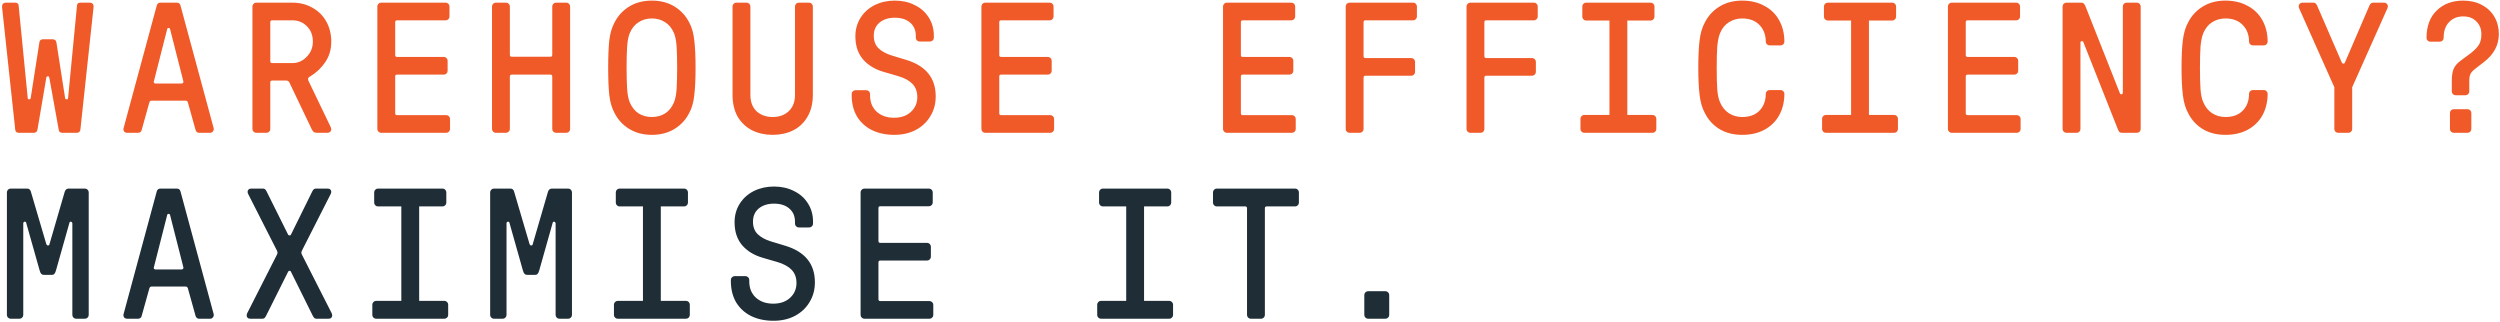
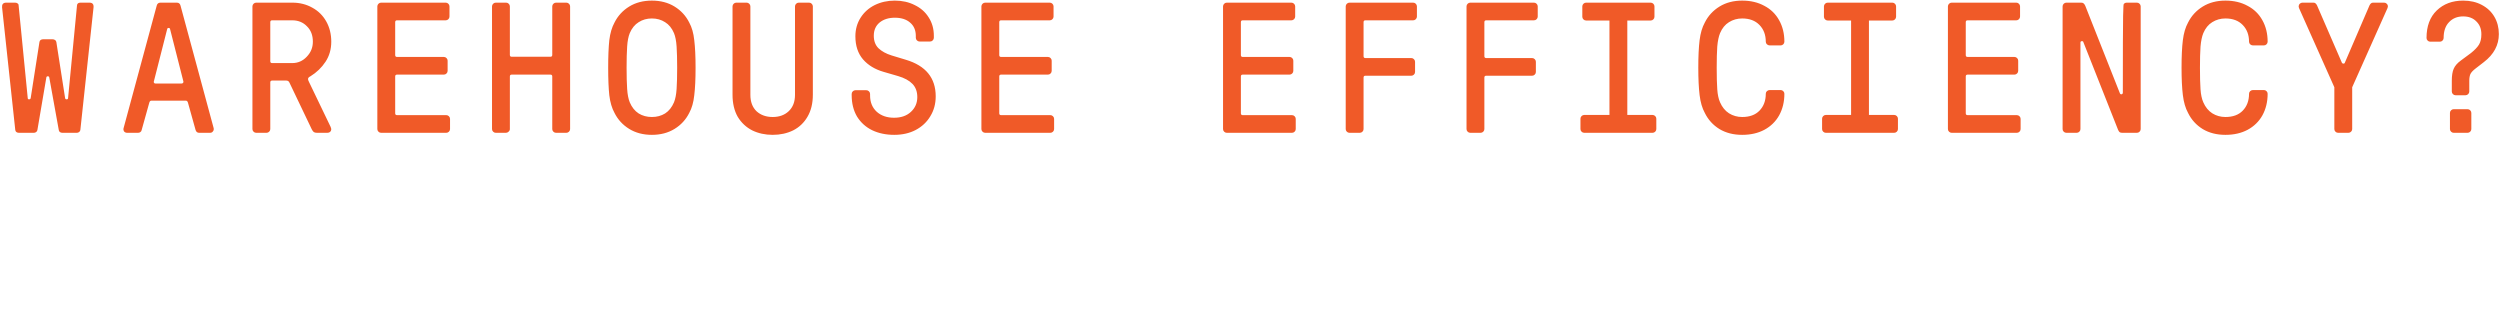
<svg xmlns="http://www.w3.org/2000/svg" width="753" height="97" viewBox="0 0 753 97" fill="none">
-   <path d="M5.664 40C5.403 40 5.16 39.925 4.936 39.776C4.749 39.627 4.637 39.421 4.6 39.16L0.624 2.2C0.587 1.789 0.661 1.453 0.848 1.192C1.072 0.931 1.408 0.8 1.856 0.8H4.544C4.843 0.8 5.085 0.875 5.272 1.024C5.496 1.136 5.608 1.341 5.608 1.64L8.352 29.528C8.352 29.789 8.483 29.92 8.744 29.92C9.043 29.92 9.211 29.789 9.248 29.528L11.88 12.672C11.917 12.411 12.029 12.205 12.216 12.056C12.44 11.907 12.683 11.832 12.944 11.832H15.856C16.117 11.832 16.36 11.907 16.584 12.056C16.808 12.205 16.939 12.411 16.976 12.672L19.608 29.528C19.645 29.789 19.795 29.92 20.056 29.92C20.355 29.92 20.504 29.789 20.504 29.528L23.192 1.64C23.229 1.08 23.584 0.8 24.256 0.8H26.944C27.84 0.8 28.251 1.267 28.176 2.2L24.2 39.16C24.163 39.421 24.032 39.627 23.808 39.776C23.621 39.925 23.397 40 23.136 40H18.768C18.507 40 18.264 39.925 18.04 39.776C17.853 39.627 17.741 39.421 17.704 39.16L14.848 23.368C14.811 23.107 14.661 22.976 14.4 22.976C14.139 22.976 13.989 23.107 13.952 23.368L11.264 39.16C11.227 39.421 11.096 39.627 10.872 39.776C10.685 39.925 10.461 40 10.2 40H5.664ZM38.301 40C37.89 40 37.573 39.851 37.349 39.552C37.162 39.216 37.125 38.88 37.237 38.544L47.205 1.696C47.354 1.099 47.728 0.8 48.325 0.8H53.253C53.85 0.8 54.224 1.099 54.373 1.696L64.341 38.544C64.378 38.619 64.397 38.731 64.397 38.88C64.397 39.179 64.285 39.44 64.061 39.664C63.874 39.888 63.613 40 63.277 40H59.973C59.45 40 59.096 39.72 58.909 39.16L56.613 30.928C56.501 30.517 56.277 30.312 55.941 30.312H45.637C45.301 30.312 45.077 30.517 44.965 30.928L42.669 39.16C42.632 39.421 42.501 39.627 42.277 39.776C42.09 39.925 41.866 40 41.605 40H38.301ZM46.309 24.656C46.309 24.805 46.365 24.936 46.477 25.048C46.589 25.123 46.72 25.16 46.869 25.16H54.709C54.896 25.16 55.045 25.085 55.157 24.936C55.269 24.787 55.288 24.619 55.213 24.432L51.237 8.808C51.2 8.547 51.05 8.416 50.789 8.416C50.528 8.416 50.378 8.547 50.341 8.808L46.365 24.432L46.309 24.656ZM77.154 40C76.856 40 76.594 39.888 76.37 39.664C76.146 39.44 76.034 39.179 76.034 38.88V1.92C76.034 1.621 76.146 1.36 76.37 1.136C76.594 0.912 76.856 0.8 77.154 0.8H88.074C90.277 0.8 92.274 1.304 94.066 2.312C95.858 3.283 97.258 4.664 98.266 6.456C99.274 8.248 99.778 10.283 99.778 12.56C99.778 14.837 99.2 16.853 98.042 18.608C96.885 20.363 95.373 21.819 93.506 22.976C93.021 23.2 92.778 23.48 92.778 23.816C92.778 24.003 92.871 24.283 93.058 24.656L99.554 38.152C99.704 38.525 99.778 38.787 99.778 38.936C99.778 39.235 99.666 39.496 99.442 39.72C99.218 39.907 98.938 40 98.602 40H95.466C95.055 40 94.738 39.925 94.514 39.776C94.29 39.589 94.085 39.309 93.898 38.936L87.178 24.88C86.992 24.469 86.674 24.264 86.226 24.264H81.97C81.597 24.264 81.41 24.451 81.41 24.824V38.88C81.41 39.179 81.298 39.44 81.074 39.664C80.85 39.888 80.589 40 80.29 40H77.154ZM81.41 18.44C81.41 18.813 81.597 19 81.97 19H88.018C89.736 19 91.192 18.365 92.386 17.096C93.618 15.827 94.234 14.315 94.234 12.56C94.234 10.619 93.637 9.069 92.442 7.912C91.285 6.717 89.81 6.12 88.018 6.12H81.97C81.597 6.12 81.41 6.307 81.41 6.68V18.44ZM114.775 40C114.477 40 114.215 39.888 113.991 39.664C113.767 39.44 113.655 39.179 113.655 38.88V1.92C113.655 1.621 113.767 1.36 113.991 1.136C114.215 0.912 114.477 0.8 114.775 0.8H134.263C134.562 0.8 134.823 0.912 135.047 1.136C135.271 1.36 135.383 1.621 135.383 1.92V5C135.383 5.299 135.271 5.56 135.047 5.784C134.823 6.008 134.562 6.12 134.263 6.12H119.591C119.218 6.12 119.031 6.307 119.031 6.68V16.592C119.031 16.965 119.218 17.152 119.591 17.152H133.703C134.002 17.152 134.263 17.264 134.487 17.488C134.711 17.712 134.823 17.973 134.823 18.272V21.352C134.823 21.651 134.711 21.912 134.487 22.136C134.263 22.36 134.002 22.472 133.703 22.472H119.591C119.218 22.472 119.031 22.659 119.031 23.032V34.12C119.031 34.493 119.218 34.68 119.591 34.68H134.431C134.73 34.68 134.991 34.792 135.215 35.016C135.439 35.24 135.551 35.501 135.551 35.8V38.88C135.551 39.179 135.439 39.44 135.215 39.664C134.991 39.888 134.73 40 134.431 40H114.775ZM149.316 40C149.018 40 148.756 39.888 148.532 39.664C148.308 39.44 148.196 39.179 148.196 38.88V1.92C148.196 1.621 148.308 1.36 148.532 1.136C148.756 0.912 149.018 0.8 149.316 0.8H152.452C152.751 0.8 153.012 0.912 153.236 1.136C153.46 1.36 153.572 1.621 153.572 1.92V16.536C153.572 16.909 153.759 17.096 154.132 17.096H165.78C166.154 17.096 166.34 16.909 166.34 16.536V1.92C166.34 1.621 166.452 1.36 166.676 1.136C166.9 0.912 167.162 0.8 167.46 0.8H170.596C170.895 0.8 171.156 0.912 171.38 1.136C171.604 1.36 171.716 1.621 171.716 1.92V38.88C171.716 39.179 171.604 39.44 171.38 39.664C171.156 39.888 170.895 40 170.596 40H167.46C167.162 40 166.9 39.888 166.676 39.664C166.452 39.44 166.34 39.179 166.34 38.88V23.032C166.34 22.659 166.154 22.472 165.78 22.472H154.132C153.759 22.472 153.572 22.659 153.572 23.032V38.88C153.572 39.179 153.442 39.44 153.18 39.664C152.956 39.888 152.695 40 152.396 40H149.316ZM196.345 40.616C193.732 40.616 191.455 40.019 189.513 38.824C187.572 37.629 186.097 36.024 185.089 34.008C184.305 32.589 183.783 30.816 183.521 28.688C183.297 26.56 183.185 23.797 183.185 20.4C183.185 17.003 183.297 14.24 183.521 12.112C183.783 9.984 184.305 8.211 185.089 6.792C186.097 4.776 187.572 3.171 189.513 1.976C191.455 0.781 193.732 0.184 196.345 0.184C198.959 0.184 201.236 0.781 203.177 1.976C205.119 3.171 206.593 4.776 207.601 6.792C208.385 8.211 208.889 9.984 209.113 12.112C209.375 14.24 209.505 17.003 209.505 20.4C209.505 23.797 209.375 26.56 209.113 28.688C208.889 30.816 208.385 32.589 207.601 34.008C206.593 36.024 205.119 37.629 203.177 38.824C201.236 40.019 198.959 40.616 196.345 40.616ZM188.729 20.4C188.729 22.976 188.785 25.104 188.897 26.784C189.009 28.464 189.271 29.808 189.681 30.816C190.316 32.309 191.212 33.429 192.369 34.176C193.527 34.885 194.852 35.24 196.345 35.24C197.839 35.24 199.164 34.885 200.321 34.176C201.479 33.429 202.375 32.309 203.009 30.816C203.42 29.808 203.681 28.464 203.793 26.784C203.905 25.104 203.961 22.976 203.961 20.4C203.961 17.824 203.905 15.696 203.793 14.016C203.681 12.336 203.42 10.992 203.009 9.984C202.375 8.491 201.479 7.389 200.321 6.68C199.164 5.933 197.839 5.56 196.345 5.56C194.852 5.56 193.527 5.933 192.369 6.68C191.212 7.389 190.316 8.491 189.681 9.984C189.271 10.992 189.009 12.336 188.897 14.016C188.785 15.696 188.729 17.824 188.729 20.4ZM232.734 40.616C230.457 40.616 228.404 40.168 226.574 39.272C224.745 38.339 223.289 36.976 222.206 35.184C221.161 33.355 220.638 31.133 220.638 28.52V1.92C220.638 1.621 220.75 1.36 220.974 1.136C221.198 0.912 221.46 0.8 221.758 0.8H224.894C225.193 0.8 225.454 0.912 225.678 1.136C225.902 1.36 226.014 1.621 226.014 1.92V28.576C226.014 30.667 226.63 32.309 227.862 33.504C229.132 34.661 230.756 35.24 232.734 35.24C234.713 35.24 236.318 34.661 237.55 33.504C238.82 32.309 239.454 30.667 239.454 28.576V1.92C239.454 1.621 239.566 1.36 239.79 1.136C240.014 0.912 240.276 0.8 240.574 0.8H243.71C244.009 0.8 244.27 0.912 244.494 1.136C244.718 1.36 244.83 1.621 244.83 1.92V28.52C244.83 31.133 244.289 33.355 243.206 35.184C242.161 36.976 240.724 38.339 238.894 39.272C237.065 40.168 235.012 40.616 232.734 40.616ZM269.347 40.616C266.846 40.616 264.625 40.149 262.683 39.216C260.779 38.283 259.267 36.92 258.147 35.128C257.065 33.299 256.523 31.133 256.523 28.632V28.296C256.523 27.997 256.635 27.736 256.859 27.512C257.083 27.288 257.345 27.176 257.643 27.176H260.947C261.246 27.176 261.507 27.288 261.731 27.512C261.955 27.736 262.067 27.997 262.067 28.296V28.744C262.067 30.797 262.739 32.44 264.083 33.672C265.427 34.867 267.163 35.464 269.291 35.464C271.382 35.464 273.062 34.885 274.331 33.728C275.638 32.533 276.291 31.04 276.291 29.248C276.291 27.605 275.806 26.28 274.835 25.272C273.865 24.264 272.427 23.48 270.523 22.92L266.099 21.632C263.523 20.885 261.47 19.635 259.939 17.88C258.409 16.088 257.643 13.773 257.643 10.936C257.643 8.845 258.166 6.979 259.211 5.336C260.257 3.693 261.675 2.424 263.467 1.528C265.297 0.632 267.313 0.184 269.515 0.184C271.755 0.184 273.753 0.632 275.507 1.528C277.299 2.387 278.699 3.619 279.707 5.224C280.753 6.829 281.275 8.677 281.275 10.768V11.384C281.275 11.683 281.163 11.944 280.939 12.168C280.715 12.392 280.454 12.504 280.155 12.504H276.963C276.665 12.504 276.403 12.392 276.179 12.168C275.955 11.944 275.843 11.683 275.843 11.384V10.824C275.843 9.107 275.265 7.763 274.107 6.792C272.987 5.821 271.457 5.336 269.515 5.336C267.649 5.336 266.118 5.821 264.923 6.792C263.766 7.763 263.187 9.088 263.187 10.768C263.187 12.336 263.654 13.587 264.587 14.52C265.558 15.453 266.883 16.181 268.563 16.704L272.819 17.992C278.83 19.784 281.835 23.461 281.835 29.024C281.835 31.264 281.294 33.261 280.211 35.016C279.166 36.771 277.691 38.152 275.787 39.16C273.921 40.131 271.774 40.616 269.347 40.616ZM296.72 40C296.422 40 296.16 39.888 295.936 39.664C295.712 39.44 295.6 39.179 295.6 38.88V1.92C295.6 1.621 295.712 1.36 295.936 1.136C296.16 0.912 296.422 0.8 296.72 0.8H316.208C316.507 0.8 316.768 0.912 316.992 1.136C317.216 1.36 317.328 1.621 317.328 1.92V5C317.328 5.299 317.216 5.56 316.992 5.784C316.768 6.008 316.507 6.12 316.208 6.12H301.536C301.163 6.12 300.976 6.307 300.976 6.68V16.592C300.976 16.965 301.163 17.152 301.536 17.152H315.648C315.947 17.152 316.208 17.264 316.432 17.488C316.656 17.712 316.768 17.973 316.768 18.272V21.352C316.768 21.651 316.656 21.912 316.432 22.136C316.208 22.36 315.947 22.472 315.648 22.472H301.536C301.163 22.472 300.976 22.659 300.976 23.032V34.12C300.976 34.493 301.163 34.68 301.536 34.68H316.376C316.675 34.68 316.936 34.792 317.16 35.016C317.384 35.24 317.496 35.501 317.496 35.8V38.88C317.496 39.179 317.384 39.44 317.16 39.664C316.936 39.888 316.675 40 316.376 40H296.72ZM369.499 40C369.2 40 368.939 39.888 368.715 39.664C368.491 39.44 368.379 39.179 368.379 38.88V1.92C368.379 1.621 368.491 1.36 368.715 1.136C368.939 0.912 369.2 0.8 369.499 0.8H388.987C389.285 0.8 389.547 0.912 389.771 1.136C389.995 1.36 390.107 1.621 390.107 1.92V5C390.107 5.299 389.995 5.56 389.771 5.784C389.547 6.008 389.285 6.12 388.987 6.12H374.315C373.941 6.12 373.755 6.307 373.755 6.68V16.592C373.755 16.965 373.941 17.152 374.315 17.152H388.427C388.725 17.152 388.987 17.264 389.211 17.488C389.435 17.712 389.547 17.973 389.547 18.272V21.352C389.547 21.651 389.435 21.912 389.211 22.136C388.987 22.36 388.725 22.472 388.427 22.472H374.315C373.941 22.472 373.755 22.659 373.755 23.032V34.12C373.755 34.493 373.941 34.68 374.315 34.68H389.155C389.453 34.68 389.715 34.792 389.939 35.016C390.163 35.24 390.275 35.501 390.275 35.8V38.88C390.275 39.179 390.163 39.44 389.939 39.664C389.715 39.888 389.453 40 389.155 40H369.499ZM406.448 40C406.149 40 405.888 39.888 405.664 39.664C405.44 39.44 405.328 39.179 405.328 38.88V1.92C405.328 1.621 405.44 1.36 405.664 1.136C405.888 0.912 406.149 0.8 406.448 0.8H425.656C425.954 0.8 426.216 0.912 426.44 1.136C426.664 1.36 426.776 1.621 426.776 1.92V5C426.776 5.299 426.664 5.56 426.44 5.784C426.216 6.008 425.954 6.12 425.656 6.12H411.264C410.89 6.12 410.704 6.307 410.704 6.68V16.928C410.704 17.301 410.89 17.488 411.264 17.488H425.096C425.394 17.488 425.656 17.6 425.88 17.824C426.104 18.048 426.216 18.309 426.216 18.608V21.688C426.216 21.987 426.104 22.248 425.88 22.472C425.656 22.696 425.394 22.808 425.096 22.808H411.264C410.89 22.808 410.704 22.995 410.704 23.368V38.88C410.704 39.179 410.592 39.44 410.368 39.664C410.144 39.888 409.882 40 409.584 40H406.448ZM442.837 40C442.538 40 442.277 39.888 442.053 39.664C441.829 39.44 441.717 39.179 441.717 38.88V1.92C441.717 1.621 441.829 1.36 442.053 1.136C442.277 0.912 442.538 0.8 442.837 0.8H462.045C462.343 0.8 462.605 0.912 462.829 1.136C463.053 1.36 463.165 1.621 463.165 1.92V5C463.165 5.299 463.053 5.56 462.829 5.784C462.605 6.008 462.343 6.12 462.045 6.12H447.653C447.279 6.12 447.093 6.307 447.093 6.68V16.928C447.093 17.301 447.279 17.488 447.653 17.488H461.485C461.783 17.488 462.045 17.6 462.269 17.824C462.493 18.048 462.605 18.309 462.605 18.608V21.688C462.605 21.987 462.493 22.248 462.269 22.472C462.045 22.696 461.783 22.808 461.485 22.808H447.653C447.279 22.808 447.093 22.995 447.093 23.368V38.88C447.093 39.179 446.981 39.44 446.757 39.664C446.533 39.888 446.271 40 445.973 40H442.837ZM477.154 40C476.855 40 476.594 39.888 476.37 39.664C476.146 39.44 476.034 39.179 476.034 38.88V35.744C476.034 35.445 476.146 35.184 476.37 34.96C476.594 34.736 476.855 34.624 477.154 34.624H484.77V6.176H477.714C477.415 6.176 477.154 6.064 476.93 5.84C476.706 5.616 476.594 5.355 476.594 5.056V1.92C476.594 1.621 476.706 1.36 476.93 1.136C477.154 0.912 477.415 0.8 477.714 0.8H497.202C497.5 0.8 497.762 0.912 497.986 1.136C498.21 1.36 498.322 1.621 498.322 1.92V5.056C498.322 5.355 498.21 5.616 497.986 5.84C497.762 6.064 497.5 6.176 497.202 6.176H490.146V34.624H497.762C498.06 34.624 498.322 34.736 498.546 34.96C498.77 35.184 498.882 35.445 498.882 35.744V38.88C498.882 39.179 498.77 39.44 498.546 39.664C498.322 39.888 498.06 40 497.762 40H477.154ZM524.743 40.616C522.13 40.616 519.852 40.037 517.911 38.88C515.97 37.685 514.495 36.061 513.487 34.008C512.703 32.589 512.18 30.797 511.919 28.632C511.658 26.467 511.527 23.723 511.527 20.4C511.527 17.003 511.658 14.24 511.919 12.112C512.18 9.984 512.703 8.211 513.487 6.792C514.495 4.776 515.97 3.171 517.911 1.976C519.852 0.781 522.13 0.184 524.743 0.184C527.282 0.184 529.503 0.707 531.407 1.752C533.348 2.76 534.842 4.216 535.887 6.12C536.932 7.987 537.455 10.133 537.455 12.56C537.455 12.859 537.343 13.12 537.119 13.344C536.895 13.568 536.634 13.68 536.335 13.68H533.031C532.732 13.68 532.452 13.568 532.191 13.344C531.967 13.12 531.855 12.859 531.855 12.56C531.855 10.507 531.22 8.827 529.951 7.52C528.682 6.213 526.946 5.56 524.743 5.56C523.287 5.56 521.962 5.933 520.767 6.68C519.61 7.389 518.714 8.491 518.079 9.984C517.668 10.992 517.388 12.336 517.239 14.016C517.127 15.659 517.071 17.787 517.071 20.4C517.071 23.125 517.127 25.291 517.239 26.896C517.351 28.501 517.631 29.808 518.079 30.816C518.714 32.272 519.61 33.373 520.767 34.12C521.962 34.867 523.287 35.24 524.743 35.24C526.983 35.24 528.719 34.605 529.951 33.336C531.22 32.029 531.855 30.331 531.855 28.24C531.855 27.941 531.967 27.68 532.191 27.456C532.452 27.232 532.732 27.12 533.031 27.12H536.335C536.634 27.12 536.895 27.232 537.119 27.456C537.343 27.68 537.455 27.941 537.455 28.24C537.455 30.667 536.932 32.832 535.887 34.736C534.842 36.603 533.348 38.059 531.407 39.104C529.503 40.112 527.282 40.616 524.743 40.616ZM549.932 40C549.633 40 549.372 39.888 549.148 39.664C548.924 39.44 548.812 39.179 548.812 38.88V35.744C548.812 35.445 548.924 35.184 549.148 34.96C549.372 34.736 549.633 34.624 549.932 34.624H557.548V6.176H550.492C550.193 6.176 549.932 6.064 549.708 5.84C549.484 5.616 549.372 5.355 549.372 5.056V1.92C549.372 1.621 549.484 1.36 549.708 1.136C549.932 0.912 550.193 0.8 550.492 0.8H569.98C570.279 0.8 570.54 0.912 570.764 1.136C570.988 1.36 571.1 1.621 571.1 1.92V5.056C571.1 5.355 570.988 5.616 570.764 5.84C570.54 6.064 570.279 6.176 569.98 6.176H562.924V34.624H570.54C570.839 34.624 571.1 34.736 571.324 34.96C571.548 35.184 571.66 35.445 571.66 35.744V38.88C571.66 39.179 571.548 39.44 571.324 39.664C571.1 39.888 570.839 40 570.54 40H549.932ZM587.833 40C587.534 40 587.273 39.888 587.049 39.664C586.825 39.44 586.713 39.179 586.713 38.88V1.92C586.713 1.621 586.825 1.36 587.049 1.136C587.273 0.912 587.534 0.8 587.833 0.8H607.321C607.62 0.8 607.881 0.912 608.105 1.136C608.329 1.36 608.441 1.621 608.441 1.92V5C608.441 5.299 608.329 5.56 608.105 5.784C607.881 6.008 607.62 6.12 607.321 6.12H592.649C592.276 6.12 592.089 6.307 592.089 6.68V16.592C592.089 16.965 592.276 17.152 592.649 17.152H606.761C607.06 17.152 607.321 17.264 607.545 17.488C607.769 17.712 607.881 17.973 607.881 18.272V21.352C607.881 21.651 607.769 21.912 607.545 22.136C607.321 22.36 607.06 22.472 606.761 22.472H592.649C592.276 22.472 592.089 22.659 592.089 23.032V34.12C592.089 34.493 592.276 34.68 592.649 34.68H607.489C607.788 34.68 608.049 34.792 608.273 35.016C608.497 35.24 608.609 35.501 608.609 35.8V38.88C608.609 39.179 608.497 39.44 608.273 39.664C608.049 39.888 607.788 40 607.489 40H587.833ZM622.374 40C622.075 40 621.814 39.888 621.59 39.664C621.366 39.44 621.254 39.179 621.254 38.88V1.92C621.254 1.621 621.366 1.36 621.59 1.136C621.814 0.912 622.075 0.8 622.374 0.8H626.854C627.19 0.8 627.433 0.875 627.582 1.024C627.769 1.173 627.937 1.416 628.086 1.752L638.502 28.072C638.577 28.296 638.726 28.408 638.95 28.408C639.062 28.408 639.155 28.371 639.23 28.296C639.342 28.221 639.398 28.109 639.398 27.96V1.92C639.398 1.621 639.51 1.36 639.734 1.136C639.958 0.912 640.219 0.8 640.518 0.8H643.654C643.953 0.8 644.214 0.912 644.438 1.136C644.662 1.36 644.774 1.621 644.774 1.92V38.88C644.774 39.179 644.662 39.44 644.438 39.664C644.214 39.888 643.953 40 643.654 40H639.174C638.838 40 638.577 39.925 638.39 39.776C638.241 39.627 638.091 39.384 637.942 39.048L627.526 12.728C627.489 12.504 627.339 12.392 627.078 12.392C626.966 12.392 626.854 12.429 626.742 12.504C626.667 12.579 626.63 12.691 626.63 12.84V38.88C626.63 39.179 626.518 39.44 626.294 39.664C626.07 39.888 625.809 40 625.51 40H622.374ZM670.299 40.616C667.686 40.616 665.408 40.037 663.467 38.88C661.526 37.685 660.051 36.061 659.043 34.008C658.259 32.589 657.736 30.797 657.475 28.632C657.214 26.467 657.083 23.723 657.083 20.4C657.083 17.003 657.214 14.24 657.475 12.112C657.736 9.984 658.259 8.211 659.043 6.792C660.051 4.776 661.526 3.171 663.467 1.976C665.408 0.781 667.686 0.184 670.299 0.184C672.838 0.184 675.059 0.707 676.963 1.752C678.904 2.76 680.398 4.216 681.443 6.12C682.488 7.987 683.011 10.133 683.011 12.56C683.011 12.859 682.899 13.12 682.675 13.344C682.451 13.568 682.19 13.68 681.891 13.68H678.587C678.288 13.68 678.008 13.568 677.747 13.344C677.523 13.12 677.411 12.859 677.411 12.56C677.411 10.507 676.776 8.827 675.507 7.52C674.238 6.213 672.502 5.56 670.299 5.56C668.843 5.56 667.518 5.933 666.323 6.68C665.166 7.389 664.27 8.491 663.635 9.984C663.224 10.992 662.944 12.336 662.795 14.016C662.683 15.659 662.627 17.787 662.627 20.4C662.627 23.125 662.683 25.291 662.795 26.896C662.907 28.501 663.187 29.808 663.635 30.816C664.27 32.272 665.166 33.373 666.323 34.12C667.518 34.867 668.843 35.24 670.299 35.24C672.539 35.24 674.275 34.605 675.507 33.336C676.776 32.029 677.411 30.331 677.411 28.24C677.411 27.941 677.523 27.68 677.747 27.456C678.008 27.232 678.288 27.12 678.587 27.12H681.891C682.19 27.12 682.451 27.232 682.675 27.456C682.899 27.68 683.011 27.941 683.011 28.24C683.011 30.667 682.488 32.832 681.443 34.736C680.398 36.603 678.904 38.059 676.963 39.104C675.059 40.112 672.838 40.616 670.299 40.616ZM704.224 40C703.926 40 703.664 39.888 703.44 39.664C703.216 39.44 703.104 39.179 703.104 38.88V26.28L692.464 2.424L692.352 1.976C692.352 1.64 692.464 1.36 692.688 1.136C692.912 0.912 693.174 0.8 693.472 0.8H696.832C697.094 0.8 697.299 0.875 697.448 1.024C697.598 1.136 697.747 1.341 697.896 1.64L705.4 18.944C705.512 19.093 705.662 19.168 705.848 19.168C706.072 19.168 706.203 19.093 706.24 18.944L713.688 1.64C713.838 1.341 713.987 1.136 714.136 1.024C714.286 0.875 714.491 0.8 714.752 0.8H718.112C718.411 0.8 718.672 0.912 718.896 1.136C719.12 1.36 719.232 1.64 719.232 1.976L719.12 2.424L708.48 26.28V38.88C708.48 39.179 708.368 39.44 708.144 39.664C707.92 39.888 707.659 40 707.36 40H704.224ZM739.045 40C738.747 40 738.485 39.888 738.261 39.664C738.037 39.44 737.925 39.179 737.925 38.88V34.008C737.925 33.709 738.037 33.448 738.261 33.224C738.485 33 738.747 32.888 739.045 32.888H743.245C743.544 32.888 743.805 33 744.029 33.224C744.253 33.448 744.365 33.709 744.365 34.008V38.88C744.365 39.179 744.253 39.44 744.029 39.664C743.805 39.888 743.544 40 743.245 40H739.045ZM730.869 11.44C730.869 7.893 731.896 5.131 733.949 3.152C736.003 1.173 738.653 0.184 741.901 0.184C744.029 0.184 745.896 0.613 747.501 1.472C749.144 2.331 750.413 3.525 751.309 5.056C752.205 6.587 752.653 8.323 752.653 10.264C752.653 13.587 751.141 16.405 748.117 18.72L745.653 20.624C744.869 21.221 744.347 21.781 744.085 22.304C743.861 22.827 743.749 23.499 743.749 24.32V27.568C743.749 27.867 743.637 28.128 743.413 28.352C743.189 28.576 742.928 28.688 742.629 28.688H739.605C739.307 28.688 739.045 28.576 738.821 28.352C738.597 28.128 738.485 27.867 738.485 27.568V24.32C738.485 22.789 738.672 21.595 739.045 20.736C739.419 19.84 740.147 19 741.229 18.216L744.253 15.976C745.373 15.08 746.176 14.24 746.661 13.456C747.147 12.672 747.389 11.627 747.389 10.32C747.389 8.715 746.885 7.427 745.877 6.456C744.907 5.448 743.581 4.944 741.901 4.944C740.147 4.944 738.728 5.523 737.645 6.68C736.563 7.8 736.021 9.387 736.021 11.44C736.021 11.739 735.909 12 735.685 12.224C735.461 12.448 735.2 12.56 734.901 12.56H731.989C731.691 12.56 731.429 12.448 731.205 12.224C730.981 12 730.869 11.739 730.869 11.44Z" fill="#F05A28" />
-   <path d="M3.2 96C2.901 96 2.64 95.888 2.416 95.664C2.192 95.44 2.08 95.179 2.08 94.88V57.92C2.08 57.621 2.192 57.36 2.416 57.136C2.64 56.912 2.901 56.8 3.2 56.8H8.128C8.763 56.8 9.155 57.117 9.304 57.752L13.952 73.544C14.064 73.805 14.232 73.936 14.456 73.936C14.717 73.936 14.867 73.805 14.904 73.544L19.496 57.752C19.72 57.117 20.112 56.8 20.672 56.8H25.6C25.899 56.8 26.16 56.912 26.384 57.136C26.608 57.36 26.72 57.621 26.72 57.92V94.88C26.72 95.179 26.608 95.44 26.384 95.664C26.16 95.888 25.899 96 25.6 96H22.912C22.613 96 22.352 95.888 22.128 95.664C21.904 95.44 21.792 95.179 21.792 94.88V67.272C21.792 67.123 21.736 67.011 21.624 66.936C21.549 66.824 21.456 66.768 21.344 66.768C21.083 66.768 20.933 66.899 20.896 67.16L16.864 81.44C16.715 81.963 16.547 82.317 16.36 82.504C16.211 82.691 15.968 82.784 15.632 82.784H13.224C12.888 82.784 12.627 82.691 12.44 82.504C12.253 82.317 12.085 81.963 11.936 81.44L7.904 67.16C7.867 66.899 7.717 66.768 7.456 66.768C7.344 66.768 7.232 66.824 7.12 66.936C7.045 67.011 7.008 67.123 7.008 67.272V94.88C7.008 95.179 6.896 95.44 6.672 95.664C6.448 95.888 6.187 96 5.888 96H3.2ZM38.301 96C37.89 96 37.573 95.851 37.349 95.552C37.162 95.216 37.125 94.88 37.237 94.544L47.205 57.696C47.354 57.099 47.728 56.8 48.325 56.8H53.253C53.85 56.8 54.224 57.099 54.373 57.696L64.341 94.544C64.378 94.619 64.397 94.731 64.397 94.88C64.397 95.179 64.285 95.44 64.061 95.664C63.874 95.888 63.613 96 63.277 96H59.973C59.45 96 59.096 95.72 58.909 95.16L56.613 86.928C56.501 86.517 56.277 86.312 55.941 86.312H45.637C45.301 86.312 45.077 86.517 44.965 86.928L42.669 95.16C42.632 95.421 42.501 95.627 42.277 95.776C42.09 95.925 41.866 96 41.605 96H38.301ZM46.309 80.656C46.309 80.805 46.365 80.936 46.477 81.048C46.589 81.123 46.72 81.16 46.869 81.16H54.709C54.896 81.16 55.045 81.085 55.157 80.936C55.269 80.787 55.288 80.619 55.213 80.432L51.237 64.808C51.2 64.547 51.05 64.416 50.789 64.416C50.528 64.416 50.378 64.547 50.341 64.808L46.365 80.432L46.309 80.656ZM75.418 96C75.045 96 74.765 95.907 74.578 95.72C74.391 95.533 74.298 95.309 74.298 95.048C74.298 94.787 74.354 94.544 74.466 94.32L83.426 76.68C83.538 76.456 83.594 76.269 83.594 76.12C83.594 76.008 83.557 75.84 83.482 75.616L74.746 58.424C74.634 58.2 74.578 57.976 74.578 57.752C74.578 57.491 74.671 57.267 74.858 57.08C75.045 56.893 75.306 56.8 75.642 56.8H79.226C79.487 56.8 79.693 56.875 79.842 57.024C79.992 57.136 80.141 57.341 80.29 57.64L86.786 70.688C86.898 70.837 87.047 70.912 87.234 70.912C87.458 70.912 87.589 70.837 87.626 70.688L94.066 57.64C94.216 57.341 94.365 57.136 94.514 57.024C94.663 56.875 94.869 56.8 95.13 56.8H98.714C99.05 56.8 99.311 56.893 99.498 57.08C99.685 57.267 99.778 57.491 99.778 57.752C99.778 57.976 99.722 58.2 99.61 58.424L90.874 75.616C90.799 75.84 90.762 76.008 90.762 76.12C90.762 76.269 90.818 76.456 90.93 76.68L99.89 94.32C100.002 94.544 100.058 94.787 100.058 95.048C100.058 95.309 99.965 95.533 99.778 95.72C99.591 95.907 99.311 96 98.938 96H95.354C95.093 96 94.888 95.944 94.738 95.832C94.589 95.72 94.421 95.496 94.234 95.16L87.626 81.832C87.552 81.645 87.421 81.552 87.234 81.552C87.047 81.552 86.898 81.645 86.786 81.832L80.122 95.16C79.936 95.496 79.767 95.72 79.618 95.832C79.469 95.944 79.263 96 79.002 96H75.418ZM113.263 96C112.965 96 112.703 95.888 112.479 95.664C112.255 95.44 112.143 95.179 112.143 94.88V91.744C112.143 91.445 112.255 91.184 112.479 90.96C112.703 90.736 112.965 90.624 113.263 90.624H120.879V62.176H113.823C113.525 62.176 113.263 62.064 113.039 61.84C112.815 61.616 112.703 61.355 112.703 61.056V57.92C112.703 57.621 112.815 57.36 113.039 57.136C113.263 56.912 113.525 56.8 113.823 56.8H133.311C133.61 56.8 133.871 56.912 134.095 57.136C134.319 57.36 134.431 57.621 134.431 57.92V61.056C134.431 61.355 134.319 61.616 134.095 61.84C133.871 62.064 133.61 62.176 133.311 62.176H126.255V90.624H133.871C134.17 90.624 134.431 90.736 134.655 90.96C134.879 91.184 134.991 91.445 134.991 91.744V94.88C134.991 95.179 134.879 95.44 134.655 95.664C134.431 95.888 134.17 96 133.871 96H113.263ZM148.756 96C148.458 96 148.196 95.888 147.972 95.664C147.748 95.44 147.636 95.179 147.636 94.88V57.92C147.636 57.621 147.748 57.36 147.972 57.136C148.196 56.912 148.458 56.8 148.756 56.8H153.684C154.319 56.8 154.711 57.117 154.86 57.752L159.508 73.544C159.62 73.805 159.788 73.936 160.012 73.936C160.274 73.936 160.423 73.805 160.46 73.544L165.052 57.752C165.276 57.117 165.668 56.8 166.228 56.8H171.156C171.455 56.8 171.716 56.912 171.94 57.136C172.164 57.36 172.276 57.621 172.276 57.92V94.88C172.276 95.179 172.164 95.44 171.94 95.664C171.716 95.888 171.455 96 171.156 96H168.468C168.17 96 167.908 95.888 167.684 95.664C167.46 95.44 167.348 95.179 167.348 94.88V67.272C167.348 67.123 167.292 67.011 167.18 66.936C167.106 66.824 167.012 66.768 166.9 66.768C166.639 66.768 166.49 66.899 166.452 67.16L162.42 81.44C162.271 81.963 162.103 82.317 161.916 82.504C161.767 82.691 161.524 82.784 161.188 82.784H158.78C158.444 82.784 158.183 82.691 157.996 82.504C157.81 82.317 157.642 81.963 157.492 81.44L153.46 67.16C153.423 66.899 153.274 66.768 153.012 66.768C152.9 66.768 152.788 66.824 152.676 66.936C152.602 67.011 152.564 67.123 152.564 67.272V94.88C152.564 95.179 152.452 95.44 152.228 95.664C152.004 95.888 151.743 96 151.444 96H148.756ZM186.041 96C185.743 96 185.481 95.888 185.257 95.664C185.033 95.44 184.921 95.179 184.921 94.88V91.744C184.921 91.445 185.033 91.184 185.257 90.96C185.481 90.736 185.743 90.624 186.041 90.624H193.657V62.176H186.601C186.303 62.176 186.041 62.064 185.817 61.84C185.593 61.616 185.481 61.355 185.481 61.056V57.92C185.481 57.621 185.593 57.36 185.817 57.136C186.041 56.912 186.303 56.8 186.601 56.8H206.089C206.388 56.8 206.649 56.912 206.873 57.136C207.097 57.36 207.209 57.621 207.209 57.92V61.056C207.209 61.355 207.097 61.616 206.873 61.84C206.649 62.064 206.388 62.176 206.089 62.176H199.033V90.624H206.649C206.948 90.624 207.209 90.736 207.433 90.96C207.657 91.184 207.769 91.445 207.769 91.744V94.88C207.769 95.179 207.657 95.44 207.433 95.664C207.209 95.888 206.948 96 206.649 96H186.041ZM232.958 96.616C230.457 96.616 228.236 96.149 226.294 95.216C224.39 94.283 222.878 92.92 221.758 91.128C220.676 89.299 220.134 87.133 220.134 84.632V84.296C220.134 83.997 220.246 83.736 220.47 83.512C220.694 83.288 220.956 83.176 221.254 83.176H224.558C224.857 83.176 225.118 83.288 225.342 83.512C225.566 83.736 225.678 83.997 225.678 84.296V84.744C225.678 86.797 226.35 88.44 227.694 89.672C229.038 90.867 230.774 91.464 232.902 91.464C234.993 91.464 236.673 90.885 237.942 89.728C239.249 88.533 239.902 87.04 239.902 85.248C239.902 83.605 239.417 82.28 238.446 81.272C237.476 80.264 236.038 79.48 234.134 78.92L229.71 77.632C227.134 76.885 225.081 75.635 223.55 73.88C222.02 72.088 221.254 69.773 221.254 66.936C221.254 64.845 221.777 62.979 222.822 61.336C223.868 59.693 225.286 58.424 227.078 57.528C228.908 56.632 230.924 56.184 233.126 56.184C235.366 56.184 237.364 56.632 239.118 57.528C240.91 58.387 242.31 59.619 243.318 61.224C244.364 62.829 244.886 64.677 244.886 66.768V67.384C244.886 67.683 244.774 67.944 244.55 68.168C244.326 68.392 244.065 68.504 243.766 68.504H240.574C240.276 68.504 240.014 68.392 239.79 68.168C239.566 67.944 239.454 67.683 239.454 67.384V66.824C239.454 65.107 238.876 63.763 237.718 62.792C236.598 61.821 235.068 61.336 233.126 61.336C231.26 61.336 229.729 61.821 228.534 62.792C227.377 63.763 226.798 65.088 226.798 66.768C226.798 68.336 227.265 69.587 228.198 70.52C229.169 71.453 230.494 72.181 232.174 72.704L236.43 73.992C242.441 75.784 245.446 79.461 245.446 85.024C245.446 87.264 244.905 89.261 243.822 91.016C242.777 92.771 241.302 94.152 239.398 95.16C237.532 96.131 235.385 96.616 232.958 96.616ZM260.331 96C260.033 96 259.771 95.888 259.547 95.664C259.323 95.44 259.211 95.179 259.211 94.88V57.92C259.211 57.621 259.323 57.36 259.547 57.136C259.771 56.912 260.033 56.8 260.331 56.8H279.819C280.118 56.8 280.379 56.912 280.603 57.136C280.827 57.36 280.939 57.621 280.939 57.92V61C280.939 61.299 280.827 61.56 280.603 61.784C280.379 62.008 280.118 62.12 279.819 62.12H265.147C264.774 62.12 264.587 62.307 264.587 62.68V72.592C264.587 72.965 264.774 73.152 265.147 73.152H279.259C279.558 73.152 279.819 73.264 280.043 73.488C280.267 73.712 280.379 73.973 280.379 74.272V77.352C280.379 77.651 280.267 77.912 280.043 78.136C279.819 78.36 279.558 78.472 279.259 78.472H265.147C264.774 78.472 264.587 78.659 264.587 79.032V90.12C264.587 90.493 264.774 90.68 265.147 90.68H279.987C280.286 90.68 280.547 90.792 280.771 91.016C280.995 91.24 281.107 91.501 281.107 91.8V94.88C281.107 95.179 280.995 95.44 280.771 95.664C280.547 95.888 280.286 96 279.987 96H260.331ZM331.598 96C331.299 96 331.038 95.888 330.814 95.664C330.59 95.44 330.478 95.179 330.478 94.88V91.744C330.478 91.445 330.59 91.184 330.814 90.96C331.038 90.736 331.299 90.624 331.598 90.624H339.214V62.176H332.158C331.859 62.176 331.598 62.064 331.374 61.84C331.15 61.616 331.038 61.355 331.038 61.056V57.92C331.038 57.621 331.15 57.36 331.374 57.136C331.598 56.912 331.859 56.8 332.158 56.8H351.646C351.944 56.8 352.206 56.912 352.43 57.136C352.654 57.36 352.766 57.621 352.766 57.92V61.056C352.766 61.355 352.654 61.616 352.43 61.84C352.206 62.064 351.944 62.176 351.646 62.176H344.59V90.624H352.206C352.504 90.624 352.766 90.736 352.99 90.96C353.214 91.184 353.326 91.445 353.326 91.744V94.88C353.326 95.179 353.214 95.44 352.99 95.664C352.766 95.888 352.504 96 352.206 96H331.598ZM376.723 96C376.424 96 376.163 95.888 375.939 95.664C375.715 95.44 375.603 95.179 375.603 94.88V62.736C375.603 62.363 375.416 62.176 375.043 62.176H366.475C366.176 62.176 365.915 62.064 365.691 61.84C365.467 61.616 365.355 61.355 365.355 61.056V57.92C365.355 57.621 365.467 57.36 365.691 57.136C365.915 56.912 366.176 56.8 366.475 56.8H390.107C390.405 56.8 390.667 56.912 390.891 57.136C391.115 57.36 391.227 57.621 391.227 57.92V61.056C391.227 61.355 391.115 61.616 390.891 61.84C390.667 62.064 390.405 62.176 390.107 62.176H381.539C381.165 62.176 380.979 62.363 380.979 62.736V94.88C380.979 95.179 380.867 95.44 380.643 95.664C380.419 95.888 380.157 96 379.859 96H376.723ZM412.048 96C411.749 96 411.488 95.888 411.264 95.664C411.04 95.44 410.928 95.179 410.928 94.88V88.832C410.928 88.533 411.04 88.272 411.264 88.048C411.488 87.824 411.749 87.712 412.048 87.712H417.312C417.61 87.712 417.872 87.824 418.096 88.048C418.32 88.272 418.432 88.533 418.432 88.832V94.88C418.432 95.179 418.32 95.44 418.096 95.664C417.872 95.888 417.61 96 417.312 96H412.048Z" fill="#1E2D36" />
+   <path d="M5.664 40C5.403 40 5.16 39.925 4.936 39.776C4.749 39.627 4.637 39.421 4.6 39.16L0.624 2.2C0.587 1.789 0.661 1.453 0.848 1.192C1.072 0.931 1.408 0.8 1.856 0.8H4.544C4.843 0.8 5.085 0.875 5.272 1.024C5.496 1.136 5.608 1.341 5.608 1.64L8.352 29.528C8.352 29.789 8.483 29.92 8.744 29.92C9.043 29.92 9.211 29.789 9.248 29.528L11.88 12.672C11.917 12.411 12.029 12.205 12.216 12.056C12.44 11.907 12.683 11.832 12.944 11.832H15.856C16.117 11.832 16.36 11.907 16.584 12.056C16.808 12.205 16.939 12.411 16.976 12.672L19.608 29.528C19.645 29.789 19.795 29.92 20.056 29.92C20.355 29.92 20.504 29.789 20.504 29.528L23.192 1.64C23.229 1.08 23.584 0.8 24.256 0.8H26.944C27.84 0.8 28.251 1.267 28.176 2.2L24.2 39.16C24.163 39.421 24.032 39.627 23.808 39.776C23.621 39.925 23.397 40 23.136 40H18.768C18.507 40 18.264 39.925 18.04 39.776C17.853 39.627 17.741 39.421 17.704 39.16L14.848 23.368C14.811 23.107 14.661 22.976 14.4 22.976C14.139 22.976 13.989 23.107 13.952 23.368L11.264 39.16C11.227 39.421 11.096 39.627 10.872 39.776C10.685 39.925 10.461 40 10.2 40H5.664ZM38.301 40C37.89 40 37.573 39.851 37.349 39.552C37.162 39.216 37.125 38.88 37.237 38.544L47.205 1.696C47.354 1.099 47.728 0.8 48.325 0.8H53.253C53.85 0.8 54.224 1.099 54.373 1.696L64.341 38.544C64.378 38.619 64.397 38.731 64.397 38.88C64.397 39.179 64.285 39.44 64.061 39.664C63.874 39.888 63.613 40 63.277 40H59.973C59.45 40 59.096 39.72 58.909 39.16L56.613 30.928C56.501 30.517 56.277 30.312 55.941 30.312H45.637C45.301 30.312 45.077 30.517 44.965 30.928L42.669 39.16C42.632 39.421 42.501 39.627 42.277 39.776C42.09 39.925 41.866 40 41.605 40H38.301ZM46.309 24.656C46.309 24.805 46.365 24.936 46.477 25.048C46.589 25.123 46.72 25.16 46.869 25.16H54.709C54.896 25.16 55.045 25.085 55.157 24.936C55.269 24.787 55.288 24.619 55.213 24.432L51.237 8.808C51.2 8.547 51.05 8.416 50.789 8.416C50.528 8.416 50.378 8.547 50.341 8.808L46.365 24.432L46.309 24.656ZM77.154 40C76.856 40 76.594 39.888 76.37 39.664C76.146 39.44 76.034 39.179 76.034 38.88V1.92C76.034 1.621 76.146 1.36 76.37 1.136C76.594 0.912 76.856 0.8 77.154 0.8H88.074C90.277 0.8 92.274 1.304 94.066 2.312C95.858 3.283 97.258 4.664 98.266 6.456C99.274 8.248 99.778 10.283 99.778 12.56C99.778 14.837 99.2 16.853 98.042 18.608C96.885 20.363 95.373 21.819 93.506 22.976C93.021 23.2 92.778 23.48 92.778 23.816C92.778 24.003 92.871 24.283 93.058 24.656L99.554 38.152C99.704 38.525 99.778 38.787 99.778 38.936C99.778 39.235 99.666 39.496 99.442 39.72C99.218 39.907 98.938 40 98.602 40H95.466C95.055 40 94.738 39.925 94.514 39.776C94.29 39.589 94.085 39.309 93.898 38.936L87.178 24.88C86.992 24.469 86.674 24.264 86.226 24.264H81.97C81.597 24.264 81.41 24.451 81.41 24.824V38.88C81.41 39.179 81.298 39.44 81.074 39.664C80.85 39.888 80.589 40 80.29 40H77.154ZM81.41 18.44C81.41 18.813 81.597 19 81.97 19H88.018C89.736 19 91.192 18.365 92.386 17.096C93.618 15.827 94.234 14.315 94.234 12.56C94.234 10.619 93.637 9.069 92.442 7.912C91.285 6.717 89.81 6.12 88.018 6.12H81.97C81.597 6.12 81.41 6.307 81.41 6.68V18.44ZM114.775 40C114.477 40 114.215 39.888 113.991 39.664C113.767 39.44 113.655 39.179 113.655 38.88V1.92C113.655 1.621 113.767 1.36 113.991 1.136C114.215 0.912 114.477 0.8 114.775 0.8H134.263C134.562 0.8 134.823 0.912 135.047 1.136C135.271 1.36 135.383 1.621 135.383 1.92V5C135.383 5.299 135.271 5.56 135.047 5.784C134.823 6.008 134.562 6.12 134.263 6.12H119.591C119.218 6.12 119.031 6.307 119.031 6.68V16.592C119.031 16.965 119.218 17.152 119.591 17.152H133.703C134.002 17.152 134.263 17.264 134.487 17.488C134.711 17.712 134.823 17.973 134.823 18.272V21.352C134.823 21.651 134.711 21.912 134.487 22.136C134.263 22.36 134.002 22.472 133.703 22.472H119.591C119.218 22.472 119.031 22.659 119.031 23.032V34.12C119.031 34.493 119.218 34.68 119.591 34.68H134.431C134.73 34.68 134.991 34.792 135.215 35.016C135.439 35.24 135.551 35.501 135.551 35.8V38.88C135.551 39.179 135.439 39.44 135.215 39.664C134.991 39.888 134.73 40 134.431 40H114.775ZM149.316 40C149.018 40 148.756 39.888 148.532 39.664C148.308 39.44 148.196 39.179 148.196 38.88V1.92C148.196 1.621 148.308 1.36 148.532 1.136C148.756 0.912 149.018 0.8 149.316 0.8H152.452C152.751 0.8 153.012 0.912 153.236 1.136C153.46 1.36 153.572 1.621 153.572 1.92V16.536C153.572 16.909 153.759 17.096 154.132 17.096H165.78C166.154 17.096 166.34 16.909 166.34 16.536V1.92C166.34 1.621 166.452 1.36 166.676 1.136C166.9 0.912 167.162 0.8 167.46 0.8H170.596C170.895 0.8 171.156 0.912 171.38 1.136C171.604 1.36 171.716 1.621 171.716 1.92V38.88C171.716 39.179 171.604 39.44 171.38 39.664C171.156 39.888 170.895 40 170.596 40H167.46C167.162 40 166.9 39.888 166.676 39.664C166.452 39.44 166.34 39.179 166.34 38.88V23.032C166.34 22.659 166.154 22.472 165.78 22.472H154.132C153.759 22.472 153.572 22.659 153.572 23.032V38.88C153.572 39.179 153.442 39.44 153.18 39.664C152.956 39.888 152.695 40 152.396 40H149.316ZM196.345 40.616C193.732 40.616 191.455 40.019 189.513 38.824C187.572 37.629 186.097 36.024 185.089 34.008C184.305 32.589 183.783 30.816 183.521 28.688C183.297 26.56 183.185 23.797 183.185 20.4C183.185 17.003 183.297 14.24 183.521 12.112C183.783 9.984 184.305 8.211 185.089 6.792C186.097 4.776 187.572 3.171 189.513 1.976C191.455 0.781 193.732 0.184 196.345 0.184C198.959 0.184 201.236 0.781 203.177 1.976C205.119 3.171 206.593 4.776 207.601 6.792C208.385 8.211 208.889 9.984 209.113 12.112C209.375 14.24 209.505 17.003 209.505 20.4C209.505 23.797 209.375 26.56 209.113 28.688C208.889 30.816 208.385 32.589 207.601 34.008C206.593 36.024 205.119 37.629 203.177 38.824C201.236 40.019 198.959 40.616 196.345 40.616ZM188.729 20.4C188.729 22.976 188.785 25.104 188.897 26.784C189.009 28.464 189.271 29.808 189.681 30.816C190.316 32.309 191.212 33.429 192.369 34.176C193.527 34.885 194.852 35.24 196.345 35.24C197.839 35.24 199.164 34.885 200.321 34.176C201.479 33.429 202.375 32.309 203.009 30.816C203.42 29.808 203.681 28.464 203.793 26.784C203.905 25.104 203.961 22.976 203.961 20.4C203.961 17.824 203.905 15.696 203.793 14.016C203.681 12.336 203.42 10.992 203.009 9.984C202.375 8.491 201.479 7.389 200.321 6.68C199.164 5.933 197.839 5.56 196.345 5.56C194.852 5.56 193.527 5.933 192.369 6.68C191.212 7.389 190.316 8.491 189.681 9.984C189.271 10.992 189.009 12.336 188.897 14.016C188.785 15.696 188.729 17.824 188.729 20.4ZM232.734 40.616C230.457 40.616 228.404 40.168 226.574 39.272C224.745 38.339 223.289 36.976 222.206 35.184C221.161 33.355 220.638 31.133 220.638 28.52V1.92C220.638 1.621 220.75 1.36 220.974 1.136C221.198 0.912 221.46 0.8 221.758 0.8H224.894C225.193 0.8 225.454 0.912 225.678 1.136C225.902 1.36 226.014 1.621 226.014 1.92V28.576C226.014 30.667 226.63 32.309 227.862 33.504C229.132 34.661 230.756 35.24 232.734 35.24C234.713 35.24 236.318 34.661 237.55 33.504C238.82 32.309 239.454 30.667 239.454 28.576V1.92C239.454 1.621 239.566 1.36 239.79 1.136C240.014 0.912 240.276 0.8 240.574 0.8H243.71C244.009 0.8 244.27 0.912 244.494 1.136C244.718 1.36 244.83 1.621 244.83 1.92V28.52C244.83 31.133 244.289 33.355 243.206 35.184C242.161 36.976 240.724 38.339 238.894 39.272C237.065 40.168 235.012 40.616 232.734 40.616ZM269.347 40.616C266.846 40.616 264.625 40.149 262.683 39.216C260.779 38.283 259.267 36.92 258.147 35.128C257.065 33.299 256.523 31.133 256.523 28.632V28.296C256.523 27.997 256.635 27.736 256.859 27.512C257.083 27.288 257.345 27.176 257.643 27.176H260.947C261.246 27.176 261.507 27.288 261.731 27.512C261.955 27.736 262.067 27.997 262.067 28.296V28.744C262.067 30.797 262.739 32.44 264.083 33.672C265.427 34.867 267.163 35.464 269.291 35.464C271.382 35.464 273.062 34.885 274.331 33.728C275.638 32.533 276.291 31.04 276.291 29.248C276.291 27.605 275.806 26.28 274.835 25.272C273.865 24.264 272.427 23.48 270.523 22.92L266.099 21.632C263.523 20.885 261.47 19.635 259.939 17.88C258.409 16.088 257.643 13.773 257.643 10.936C257.643 8.845 258.166 6.979 259.211 5.336C260.257 3.693 261.675 2.424 263.467 1.528C265.297 0.632 267.313 0.184 269.515 0.184C271.755 0.184 273.753 0.632 275.507 1.528C277.299 2.387 278.699 3.619 279.707 5.224C280.753 6.829 281.275 8.677 281.275 10.768V11.384C281.275 11.683 281.163 11.944 280.939 12.168C280.715 12.392 280.454 12.504 280.155 12.504H276.963C276.665 12.504 276.403 12.392 276.179 12.168C275.955 11.944 275.843 11.683 275.843 11.384V10.824C275.843 9.107 275.265 7.763 274.107 6.792C272.987 5.821 271.457 5.336 269.515 5.336C267.649 5.336 266.118 5.821 264.923 6.792C263.766 7.763 263.187 9.088 263.187 10.768C263.187 12.336 263.654 13.587 264.587 14.52C265.558 15.453 266.883 16.181 268.563 16.704L272.819 17.992C278.83 19.784 281.835 23.461 281.835 29.024C281.835 31.264 281.294 33.261 280.211 35.016C279.166 36.771 277.691 38.152 275.787 39.16C273.921 40.131 271.774 40.616 269.347 40.616ZM296.72 40C296.422 40 296.16 39.888 295.936 39.664C295.712 39.44 295.6 39.179 295.6 38.88V1.92C295.6 1.621 295.712 1.36 295.936 1.136C296.16 0.912 296.422 0.8 296.72 0.8H316.208C316.507 0.8 316.768 0.912 316.992 1.136C317.216 1.36 317.328 1.621 317.328 1.92V5C317.328 5.299 317.216 5.56 316.992 5.784C316.768 6.008 316.507 6.12 316.208 6.12H301.536C301.163 6.12 300.976 6.307 300.976 6.68V16.592C300.976 16.965 301.163 17.152 301.536 17.152H315.648C315.947 17.152 316.208 17.264 316.432 17.488C316.656 17.712 316.768 17.973 316.768 18.272V21.352C316.768 21.651 316.656 21.912 316.432 22.136C316.208 22.36 315.947 22.472 315.648 22.472H301.536C301.163 22.472 300.976 22.659 300.976 23.032V34.12C300.976 34.493 301.163 34.68 301.536 34.68H316.376C316.675 34.68 316.936 34.792 317.16 35.016C317.384 35.24 317.496 35.501 317.496 35.8V38.88C317.496 39.179 317.384 39.44 317.16 39.664C316.936 39.888 316.675 40 316.376 40H296.72ZM369.499 40C369.2 40 368.939 39.888 368.715 39.664C368.491 39.44 368.379 39.179 368.379 38.88V1.92C368.379 1.621 368.491 1.36 368.715 1.136C368.939 0.912 369.2 0.8 369.499 0.8H388.987C389.285 0.8 389.547 0.912 389.771 1.136C389.995 1.36 390.107 1.621 390.107 1.92V5C390.107 5.299 389.995 5.56 389.771 5.784C389.547 6.008 389.285 6.12 388.987 6.12H374.315C373.941 6.12 373.755 6.307 373.755 6.68V16.592C373.755 16.965 373.941 17.152 374.315 17.152H388.427C388.725 17.152 388.987 17.264 389.211 17.488C389.435 17.712 389.547 17.973 389.547 18.272V21.352C389.547 21.651 389.435 21.912 389.211 22.136C388.987 22.36 388.725 22.472 388.427 22.472H374.315C373.941 22.472 373.755 22.659 373.755 23.032V34.12C373.755 34.493 373.941 34.68 374.315 34.68H389.155C389.453 34.68 389.715 34.792 389.939 35.016C390.163 35.24 390.275 35.501 390.275 35.8V38.88C390.275 39.179 390.163 39.44 389.939 39.664C389.715 39.888 389.453 40 389.155 40H369.499ZM406.448 40C406.149 40 405.888 39.888 405.664 39.664C405.44 39.44 405.328 39.179 405.328 38.88V1.92C405.328 1.621 405.44 1.36 405.664 1.136C405.888 0.912 406.149 0.8 406.448 0.8H425.656C425.954 0.8 426.216 0.912 426.44 1.136C426.664 1.36 426.776 1.621 426.776 1.92V5C426.776 5.299 426.664 5.56 426.44 5.784C426.216 6.008 425.954 6.12 425.656 6.12H411.264C410.89 6.12 410.704 6.307 410.704 6.68V16.928C410.704 17.301 410.89 17.488 411.264 17.488H425.096C425.394 17.488 425.656 17.6 425.88 17.824C426.104 18.048 426.216 18.309 426.216 18.608V21.688C426.216 21.987 426.104 22.248 425.88 22.472C425.656 22.696 425.394 22.808 425.096 22.808H411.264C410.89 22.808 410.704 22.995 410.704 23.368V38.88C410.704 39.179 410.592 39.44 410.368 39.664C410.144 39.888 409.882 40 409.584 40H406.448ZM442.837 40C442.538 40 442.277 39.888 442.053 39.664C441.829 39.44 441.717 39.179 441.717 38.88V1.92C441.717 1.621 441.829 1.36 442.053 1.136C442.277 0.912 442.538 0.8 442.837 0.8H462.045C462.343 0.8 462.605 0.912 462.829 1.136C463.053 1.36 463.165 1.621 463.165 1.92V5C463.165 5.299 463.053 5.56 462.829 5.784C462.605 6.008 462.343 6.12 462.045 6.12H447.653C447.279 6.12 447.093 6.307 447.093 6.68V16.928C447.093 17.301 447.279 17.488 447.653 17.488H461.485C461.783 17.488 462.045 17.6 462.269 17.824C462.493 18.048 462.605 18.309 462.605 18.608V21.688C462.605 21.987 462.493 22.248 462.269 22.472C462.045 22.696 461.783 22.808 461.485 22.808H447.653C447.279 22.808 447.093 22.995 447.093 23.368V38.88C447.093 39.179 446.981 39.44 446.757 39.664C446.533 39.888 446.271 40 445.973 40H442.837ZM477.154 40C476.855 40 476.594 39.888 476.37 39.664C476.146 39.44 476.034 39.179 476.034 38.88V35.744C476.034 35.445 476.146 35.184 476.37 34.96C476.594 34.736 476.855 34.624 477.154 34.624H484.77V6.176H477.714C477.415 6.176 477.154 6.064 476.93 5.84C476.706 5.616 476.594 5.355 476.594 5.056V1.92C476.594 1.621 476.706 1.36 476.93 1.136C477.154 0.912 477.415 0.8 477.714 0.8H497.202C497.5 0.8 497.762 0.912 497.986 1.136C498.21 1.36 498.322 1.621 498.322 1.92V5.056C498.322 5.355 498.21 5.616 497.986 5.84C497.762 6.064 497.5 6.176 497.202 6.176H490.146V34.624H497.762C498.06 34.624 498.322 34.736 498.546 34.96C498.77 35.184 498.882 35.445 498.882 35.744V38.88C498.882 39.179 498.77 39.44 498.546 39.664C498.322 39.888 498.06 40 497.762 40H477.154ZM524.743 40.616C522.13 40.616 519.852 40.037 517.911 38.88C515.97 37.685 514.495 36.061 513.487 34.008C512.703 32.589 512.18 30.797 511.919 28.632C511.658 26.467 511.527 23.723 511.527 20.4C511.527 17.003 511.658 14.24 511.919 12.112C512.18 9.984 512.703 8.211 513.487 6.792C514.495 4.776 515.97 3.171 517.911 1.976C519.852 0.781 522.13 0.184 524.743 0.184C527.282 0.184 529.503 0.707 531.407 1.752C533.348 2.76 534.842 4.216 535.887 6.12C536.932 7.987 537.455 10.133 537.455 12.56C537.455 12.859 537.343 13.12 537.119 13.344C536.895 13.568 536.634 13.68 536.335 13.68H533.031C532.732 13.68 532.452 13.568 532.191 13.344C531.967 13.12 531.855 12.859 531.855 12.56C531.855 10.507 531.22 8.827 529.951 7.52C528.682 6.213 526.946 5.56 524.743 5.56C523.287 5.56 521.962 5.933 520.767 6.68C519.61 7.389 518.714 8.491 518.079 9.984C517.668 10.992 517.388 12.336 517.239 14.016C517.127 15.659 517.071 17.787 517.071 20.4C517.071 23.125 517.127 25.291 517.239 26.896C517.351 28.501 517.631 29.808 518.079 30.816C518.714 32.272 519.61 33.373 520.767 34.12C521.962 34.867 523.287 35.24 524.743 35.24C526.983 35.24 528.719 34.605 529.951 33.336C531.22 32.029 531.855 30.331 531.855 28.24C531.855 27.941 531.967 27.68 532.191 27.456C532.452 27.232 532.732 27.12 533.031 27.12H536.335C536.634 27.12 536.895 27.232 537.119 27.456C537.343 27.68 537.455 27.941 537.455 28.24C537.455 30.667 536.932 32.832 535.887 34.736C534.842 36.603 533.348 38.059 531.407 39.104C529.503 40.112 527.282 40.616 524.743 40.616ZM549.932 40C549.633 40 549.372 39.888 549.148 39.664C548.924 39.44 548.812 39.179 548.812 38.88V35.744C548.812 35.445 548.924 35.184 549.148 34.96C549.372 34.736 549.633 34.624 549.932 34.624H557.548V6.176H550.492C550.193 6.176 549.932 6.064 549.708 5.84C549.484 5.616 549.372 5.355 549.372 5.056V1.92C549.372 1.621 549.484 1.36 549.708 1.136C549.932 0.912 550.193 0.8 550.492 0.8H569.98C570.279 0.8 570.54 0.912 570.764 1.136C570.988 1.36 571.1 1.621 571.1 1.92V5.056C571.1 5.355 570.988 5.616 570.764 5.84C570.54 6.064 570.279 6.176 569.98 6.176H562.924V34.624H570.54C570.839 34.624 571.1 34.736 571.324 34.96C571.548 35.184 571.66 35.445 571.66 35.744V38.88C571.66 39.179 571.548 39.44 571.324 39.664C571.1 39.888 570.839 40 570.54 40H549.932ZM587.833 40C587.534 40 587.273 39.888 587.049 39.664C586.825 39.44 586.713 39.179 586.713 38.88V1.92C586.713 1.621 586.825 1.36 587.049 1.136C587.273 0.912 587.534 0.8 587.833 0.8H607.321C607.62 0.8 607.881 0.912 608.105 1.136C608.329 1.36 608.441 1.621 608.441 1.92V5C608.441 5.299 608.329 5.56 608.105 5.784C607.881 6.008 607.62 6.12 607.321 6.12H592.649C592.276 6.12 592.089 6.307 592.089 6.68V16.592C592.089 16.965 592.276 17.152 592.649 17.152H606.761C607.06 17.152 607.321 17.264 607.545 17.488C607.769 17.712 607.881 17.973 607.881 18.272V21.352C607.881 21.651 607.769 21.912 607.545 22.136C607.321 22.36 607.06 22.472 606.761 22.472H592.649C592.276 22.472 592.089 22.659 592.089 23.032V34.12C592.089 34.493 592.276 34.68 592.649 34.68H607.489C607.788 34.68 608.049 34.792 608.273 35.016C608.497 35.24 608.609 35.501 608.609 35.8V38.88C608.609 39.179 608.497 39.44 608.273 39.664C608.049 39.888 607.788 40 607.489 40H587.833ZM622.374 40C622.075 40 621.814 39.888 621.59 39.664C621.366 39.44 621.254 39.179 621.254 38.88V1.92C621.254 1.621 621.366 1.36 621.59 1.136C621.814 0.912 622.075 0.8 622.374 0.8H626.854C627.19 0.8 627.433 0.875 627.582 1.024C627.769 1.173 627.937 1.416 628.086 1.752L638.502 28.072C638.577 28.296 638.726 28.408 638.95 28.408C639.062 28.408 639.155 28.371 639.23 28.296C639.342 28.221 639.398 28.109 639.398 27.96C639.398 1.621 639.51 1.36 639.734 1.136C639.958 0.912 640.219 0.8 640.518 0.8H643.654C643.953 0.8 644.214 0.912 644.438 1.136C644.662 1.36 644.774 1.621 644.774 1.92V38.88C644.774 39.179 644.662 39.44 644.438 39.664C644.214 39.888 643.953 40 643.654 40H639.174C638.838 40 638.577 39.925 638.39 39.776C638.241 39.627 638.091 39.384 637.942 39.048L627.526 12.728C627.489 12.504 627.339 12.392 627.078 12.392C626.966 12.392 626.854 12.429 626.742 12.504C626.667 12.579 626.63 12.691 626.63 12.84V38.88C626.63 39.179 626.518 39.44 626.294 39.664C626.07 39.888 625.809 40 625.51 40H622.374ZM670.299 40.616C667.686 40.616 665.408 40.037 663.467 38.88C661.526 37.685 660.051 36.061 659.043 34.008C658.259 32.589 657.736 30.797 657.475 28.632C657.214 26.467 657.083 23.723 657.083 20.4C657.083 17.003 657.214 14.24 657.475 12.112C657.736 9.984 658.259 8.211 659.043 6.792C660.051 4.776 661.526 3.171 663.467 1.976C665.408 0.781 667.686 0.184 670.299 0.184C672.838 0.184 675.059 0.707 676.963 1.752C678.904 2.76 680.398 4.216 681.443 6.12C682.488 7.987 683.011 10.133 683.011 12.56C683.011 12.859 682.899 13.12 682.675 13.344C682.451 13.568 682.19 13.68 681.891 13.68H678.587C678.288 13.68 678.008 13.568 677.747 13.344C677.523 13.12 677.411 12.859 677.411 12.56C677.411 10.507 676.776 8.827 675.507 7.52C674.238 6.213 672.502 5.56 670.299 5.56C668.843 5.56 667.518 5.933 666.323 6.68C665.166 7.389 664.27 8.491 663.635 9.984C663.224 10.992 662.944 12.336 662.795 14.016C662.683 15.659 662.627 17.787 662.627 20.4C662.627 23.125 662.683 25.291 662.795 26.896C662.907 28.501 663.187 29.808 663.635 30.816C664.27 32.272 665.166 33.373 666.323 34.12C667.518 34.867 668.843 35.24 670.299 35.24C672.539 35.24 674.275 34.605 675.507 33.336C676.776 32.029 677.411 30.331 677.411 28.24C677.411 27.941 677.523 27.68 677.747 27.456C678.008 27.232 678.288 27.12 678.587 27.12H681.891C682.19 27.12 682.451 27.232 682.675 27.456C682.899 27.68 683.011 27.941 683.011 28.24C683.011 30.667 682.488 32.832 681.443 34.736C680.398 36.603 678.904 38.059 676.963 39.104C675.059 40.112 672.838 40.616 670.299 40.616ZM704.224 40C703.926 40 703.664 39.888 703.44 39.664C703.216 39.44 703.104 39.179 703.104 38.88V26.28L692.464 2.424L692.352 1.976C692.352 1.64 692.464 1.36 692.688 1.136C692.912 0.912 693.174 0.8 693.472 0.8H696.832C697.094 0.8 697.299 0.875 697.448 1.024C697.598 1.136 697.747 1.341 697.896 1.64L705.4 18.944C705.512 19.093 705.662 19.168 705.848 19.168C706.072 19.168 706.203 19.093 706.24 18.944L713.688 1.64C713.838 1.341 713.987 1.136 714.136 1.024C714.286 0.875 714.491 0.8 714.752 0.8H718.112C718.411 0.8 718.672 0.912 718.896 1.136C719.12 1.36 719.232 1.64 719.232 1.976L719.12 2.424L708.48 26.28V38.88C708.48 39.179 708.368 39.44 708.144 39.664C707.92 39.888 707.659 40 707.36 40H704.224ZM739.045 40C738.747 40 738.485 39.888 738.261 39.664C738.037 39.44 737.925 39.179 737.925 38.88V34.008C737.925 33.709 738.037 33.448 738.261 33.224C738.485 33 738.747 32.888 739.045 32.888H743.245C743.544 32.888 743.805 33 744.029 33.224C744.253 33.448 744.365 33.709 744.365 34.008V38.88C744.365 39.179 744.253 39.44 744.029 39.664C743.805 39.888 743.544 40 743.245 40H739.045ZM730.869 11.44C730.869 7.893 731.896 5.131 733.949 3.152C736.003 1.173 738.653 0.184 741.901 0.184C744.029 0.184 745.896 0.613 747.501 1.472C749.144 2.331 750.413 3.525 751.309 5.056C752.205 6.587 752.653 8.323 752.653 10.264C752.653 13.587 751.141 16.405 748.117 18.72L745.653 20.624C744.869 21.221 744.347 21.781 744.085 22.304C743.861 22.827 743.749 23.499 743.749 24.32V27.568C743.749 27.867 743.637 28.128 743.413 28.352C743.189 28.576 742.928 28.688 742.629 28.688H739.605C739.307 28.688 739.045 28.576 738.821 28.352C738.597 28.128 738.485 27.867 738.485 27.568V24.32C738.485 22.789 738.672 21.595 739.045 20.736C739.419 19.84 740.147 19 741.229 18.216L744.253 15.976C745.373 15.08 746.176 14.24 746.661 13.456C747.147 12.672 747.389 11.627 747.389 10.32C747.389 8.715 746.885 7.427 745.877 6.456C744.907 5.448 743.581 4.944 741.901 4.944C740.147 4.944 738.728 5.523 737.645 6.68C736.563 7.8 736.021 9.387 736.021 11.44C736.021 11.739 735.909 12 735.685 12.224C735.461 12.448 735.2 12.56 734.901 12.56H731.989C731.691 12.56 731.429 12.448 731.205 12.224C730.981 12 730.869 11.739 730.869 11.44Z" fill="#F05A28" />
</svg>